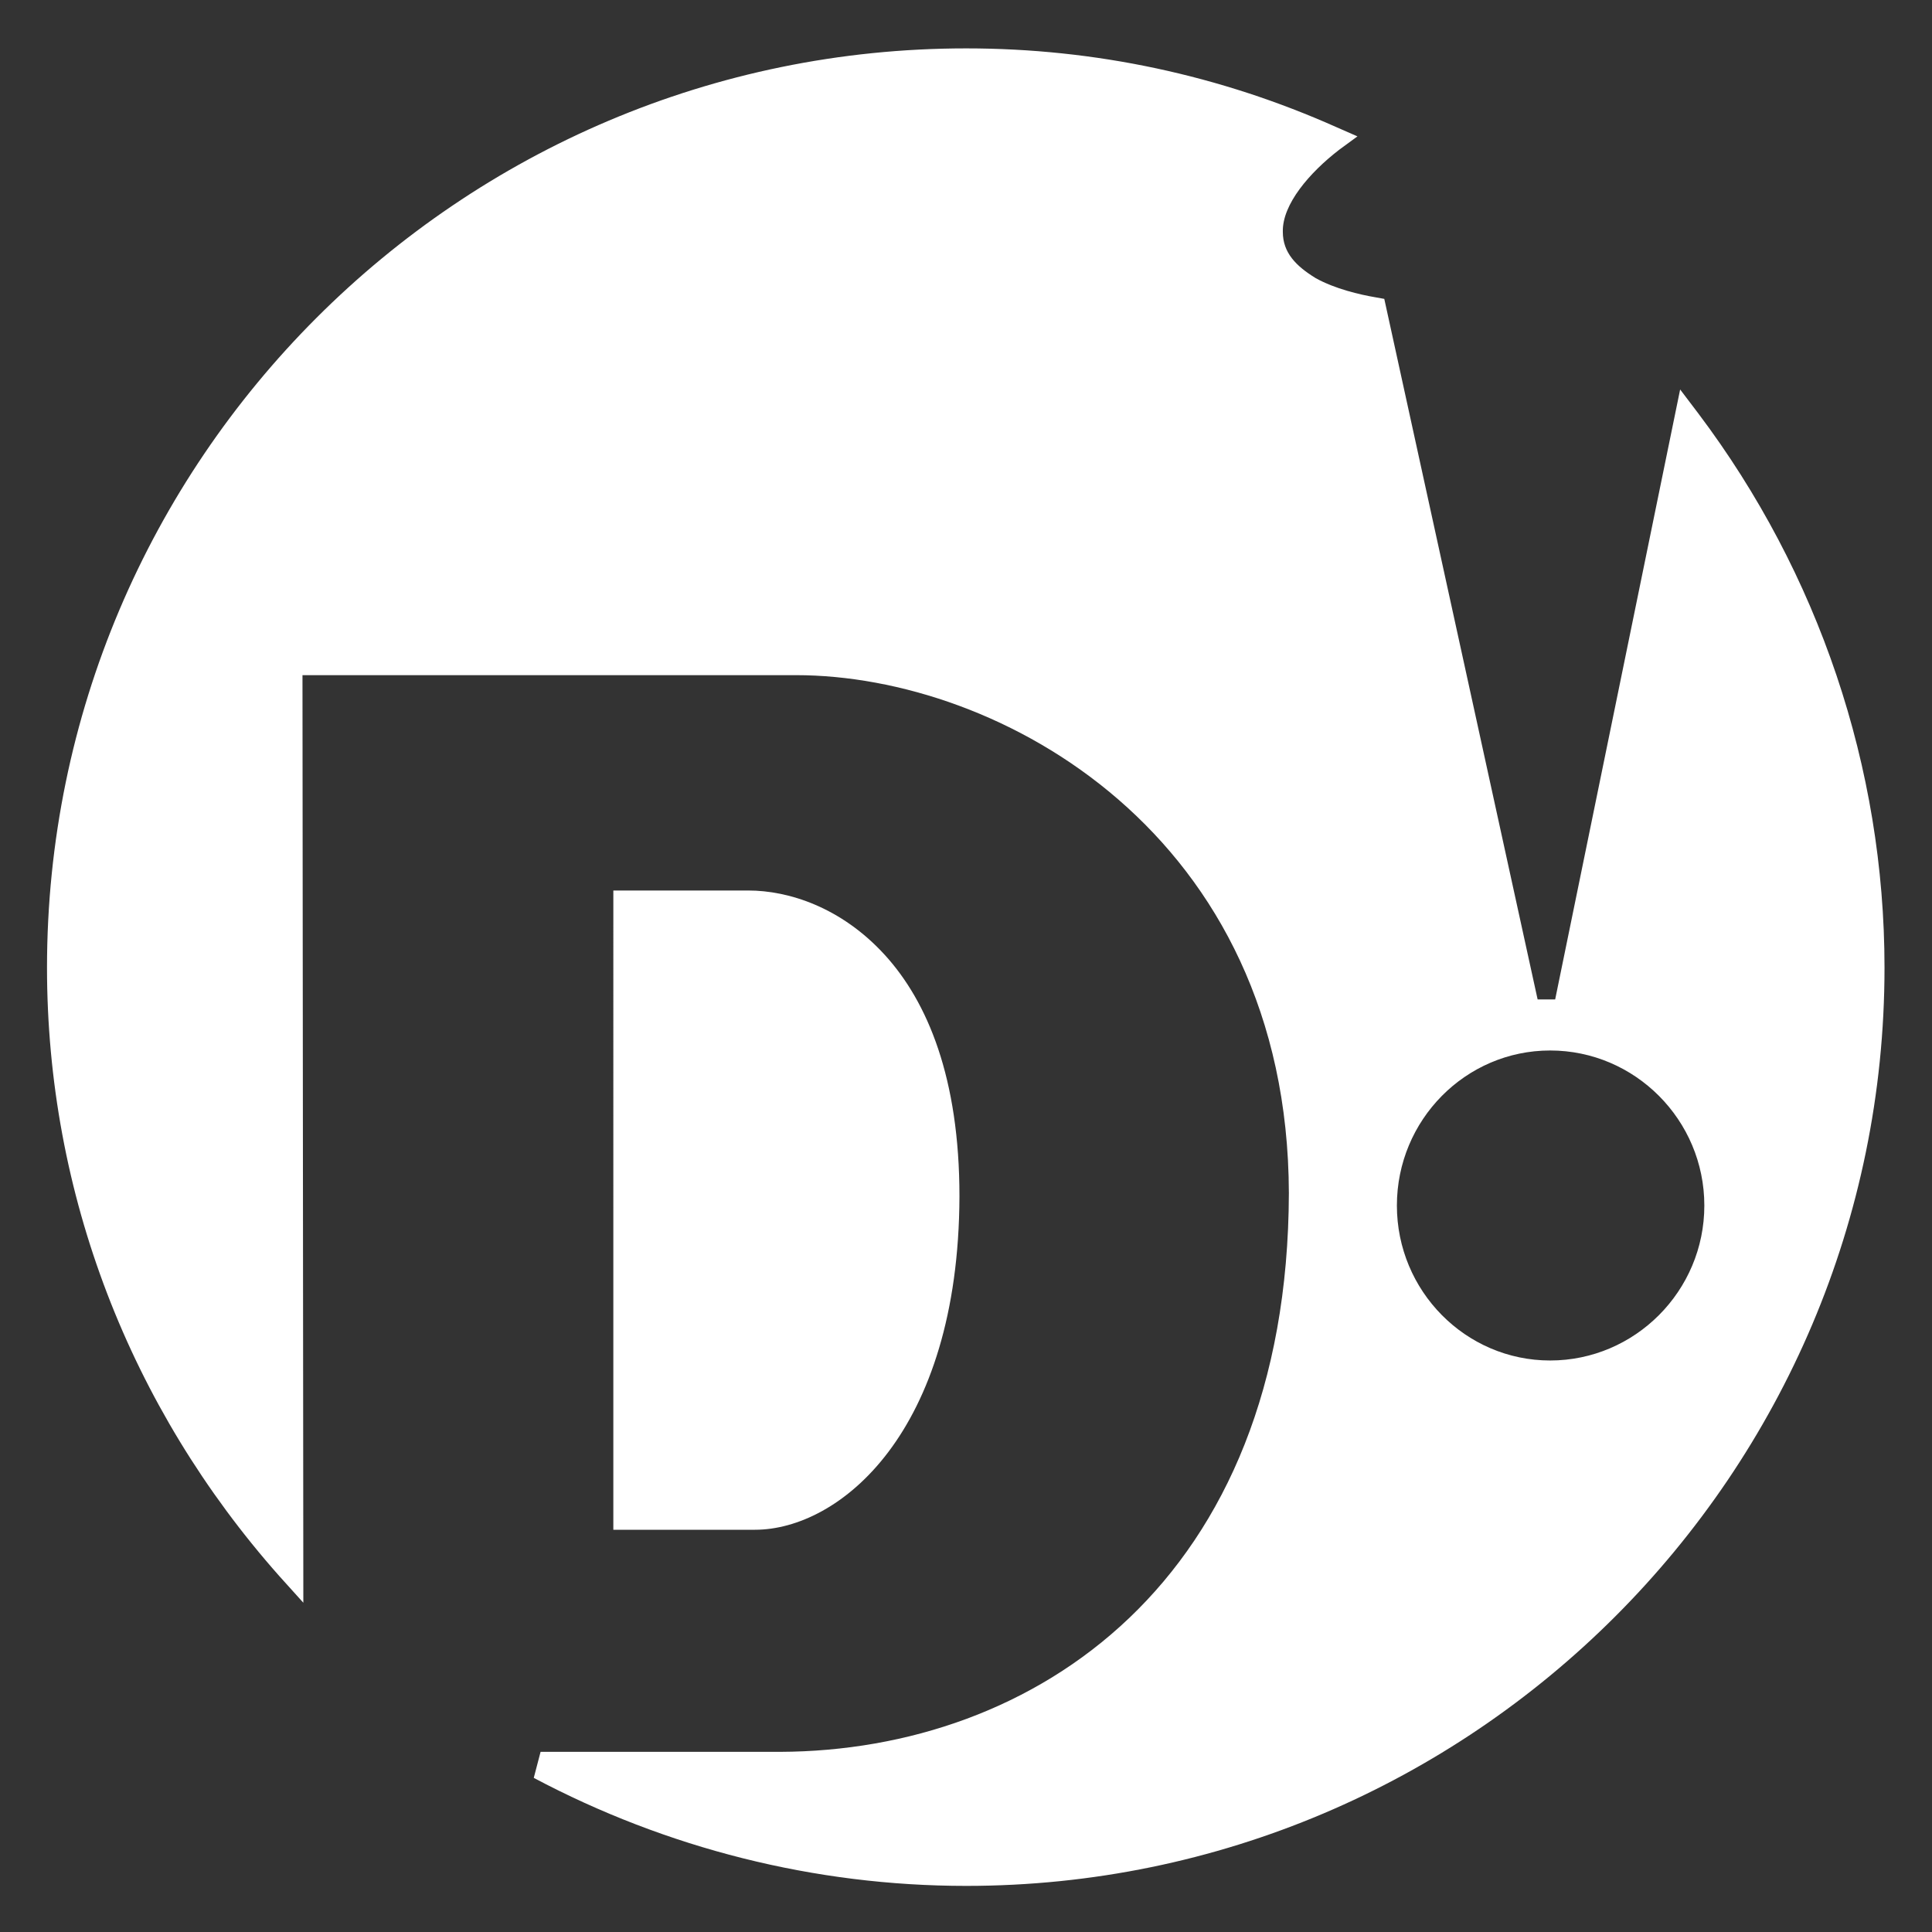
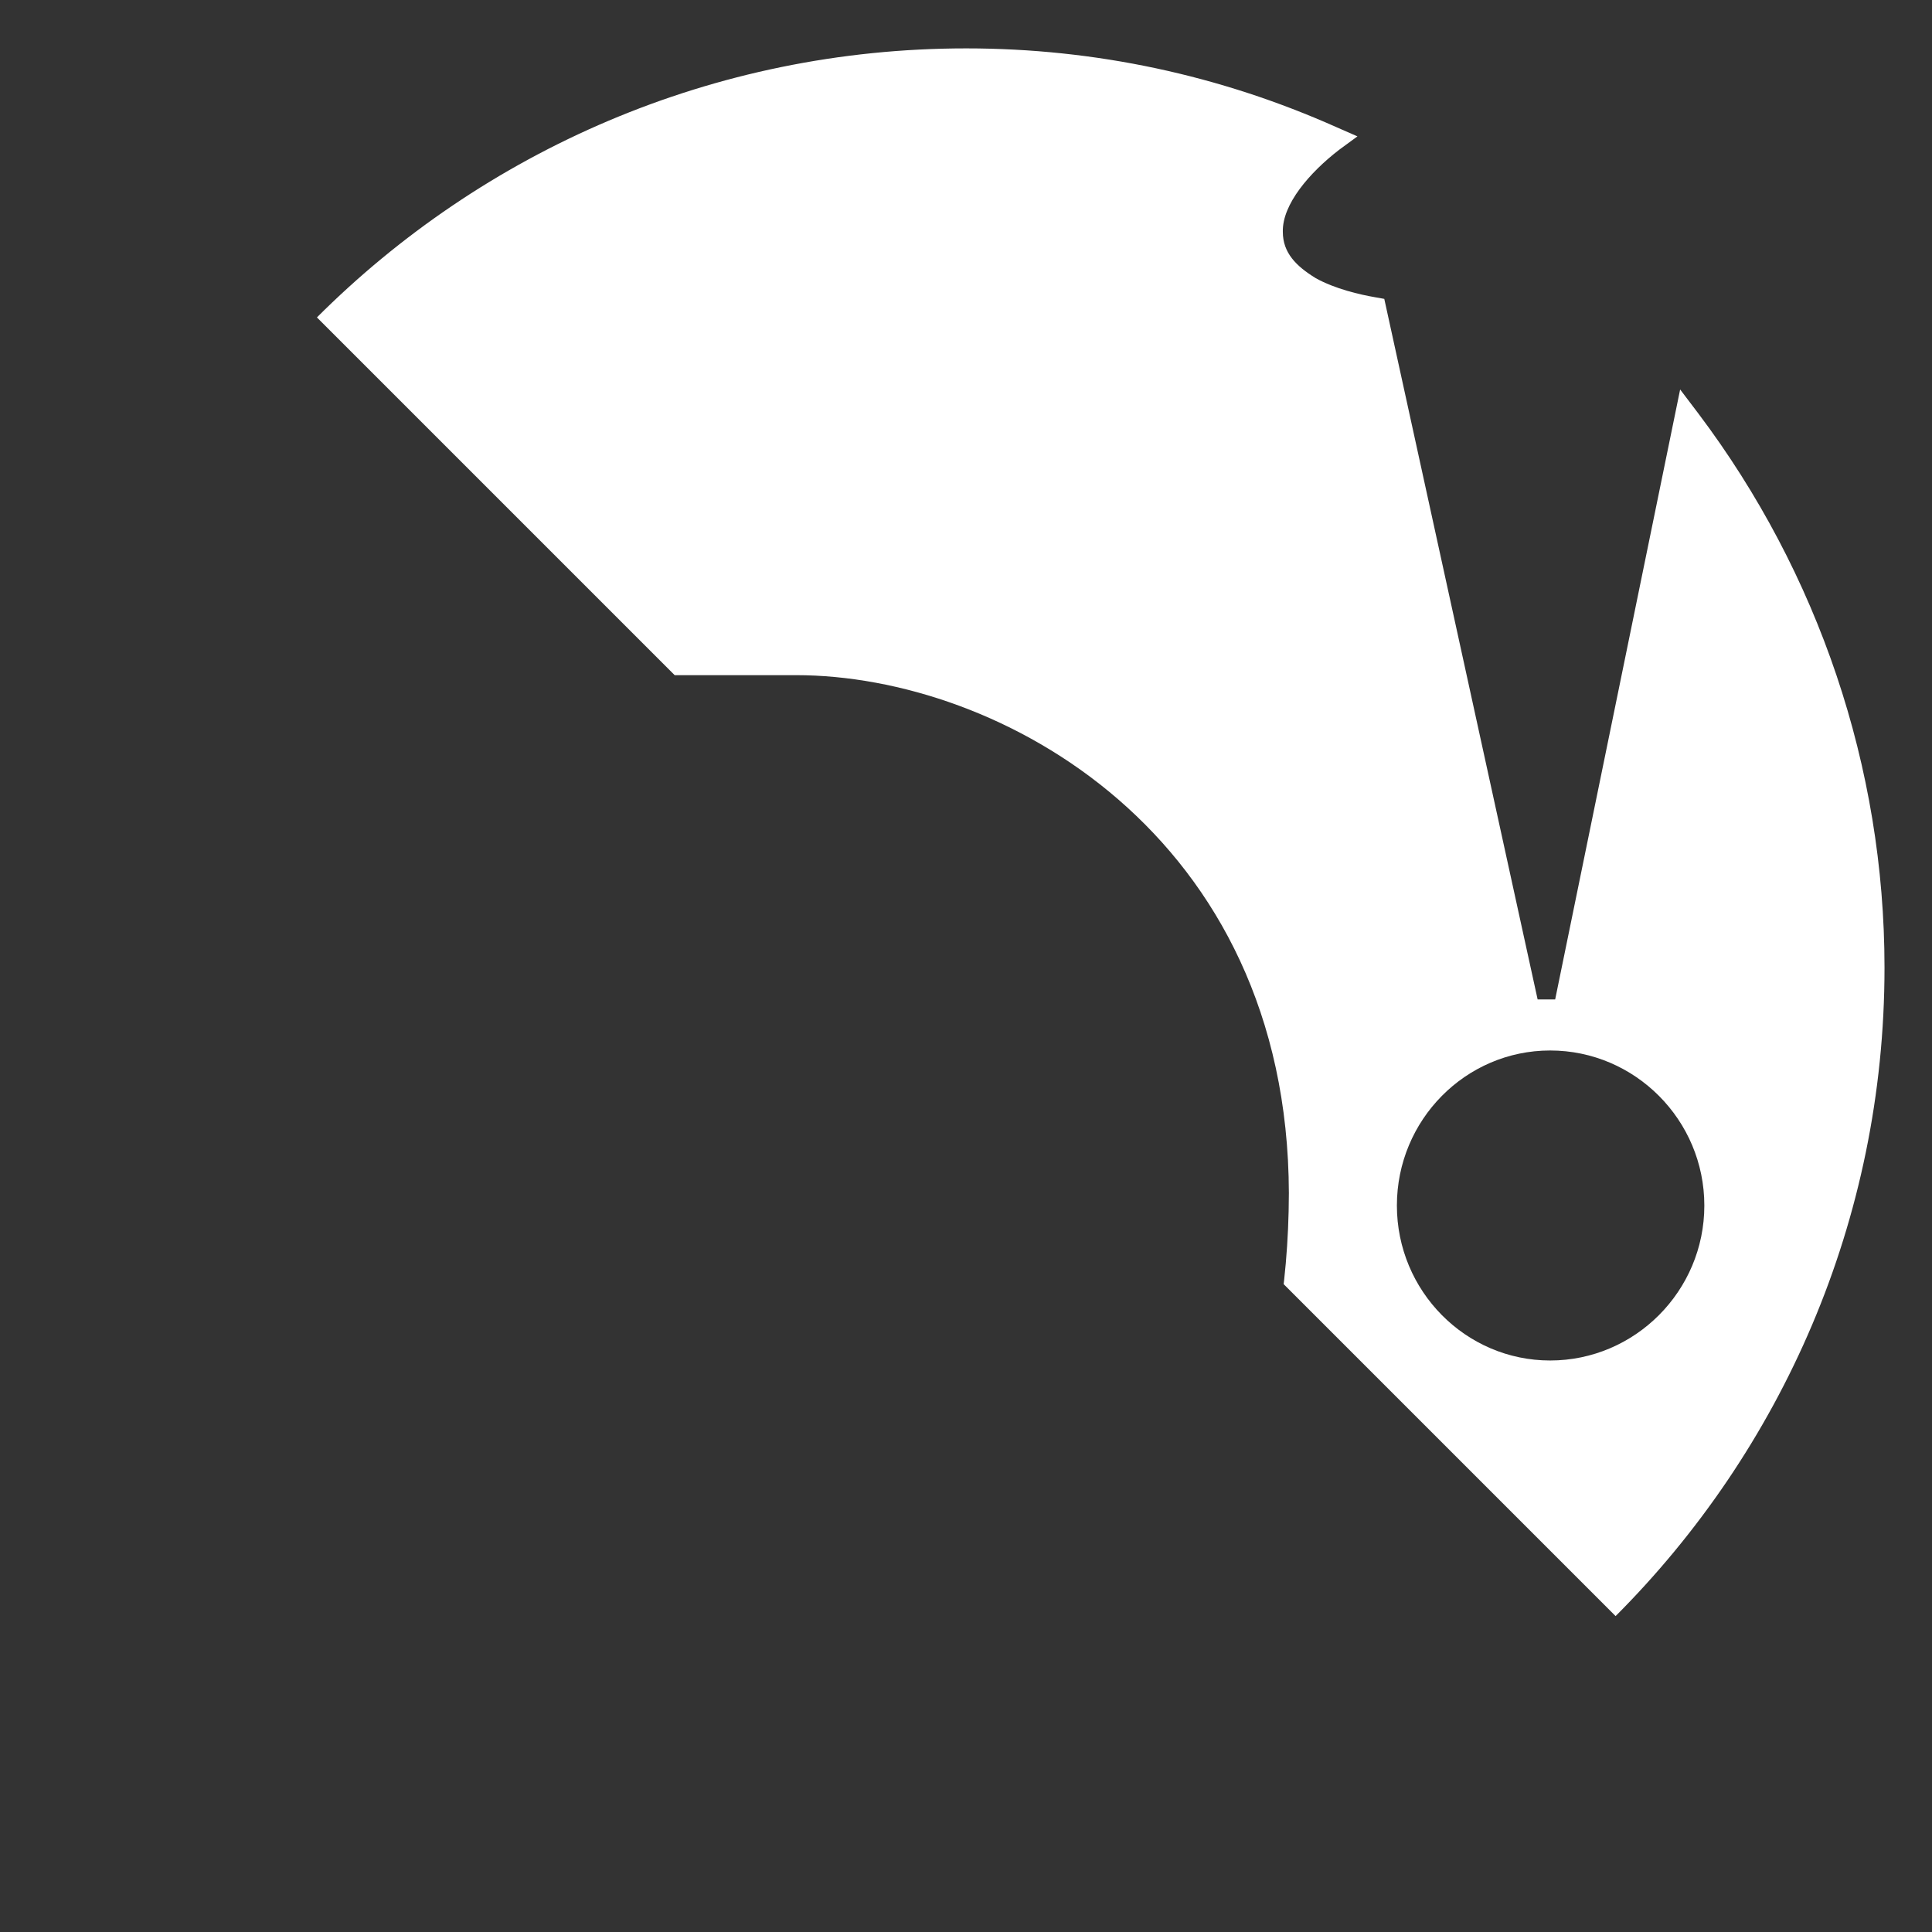
<svg xmlns="http://www.w3.org/2000/svg" viewBox="0 0 1440 1440" height="1440" width="1440" xml:space="preserve" id="svg2" version="1.1">
  <rect x="0" y="0" width="1440" height="1440" fill="#333333" stroke="none" />
  <defs id="defs6">
    <clipPath id="clipPath18" clipPathUnits="userSpaceOnUse">
-       <path id="path16" d="M 0,1080 H 1080 V 0 H 0 Z" />
+       <path id="path16" d="M 0,1080 H 1080 V 0 Z" />
    </clipPath>
  </defs>
  <g transform="matrix(1.333,0,0,-1.333,0,1440)" id="g10">
    <g id="g12">
      <g clip-path="url(#clipPath18)" id="g14">
        <g transform="translate(418.442,582.346)" id="g20">
-           <path id="path22" style="fill:#ffffff;fill-opacity:1;fill-rule:nonzero;stroke:none" d="m 0,0 c 22.48,0 51.964,-9.36 76.306,-36.033 23.96,-26.293 41.725,-68.902 41.725,-134.992 C 117.603,-303.561 50.585,-357.433 3.713,-357.433 h -59.968 -19.242 v 18.67 V -18.766 0 h 19.242 L 0,0" />
-         </g>
+           </g>
        <g transform="translate(781.068,406.201)" id="g24">
          <path id="path26" style="fill:#ffffff;fill-opacity:1;fill-rule:nonzero;stroke:none" d="m 0,0 c 0,47.822 38.439,86.692 85.691,86.692 47.393,0 86.214,-38.87 86.214,-86.692 0,-47.775 -38.821,-86.645 -86.214,-86.645 C 38.439,-86.645 0,-47.775 0,0 m 168.666,442.721 -10.29,13.575 -69.875,-341.049 h -9.812 l -85.739,391.706 -5.191,0.929 c -8.384,1.43 -22.436,4.669 -33.201,10.692 -10.811,6.646 -18.338,14.101 -18.338,25.842 -0.381,15.457 15.053,33.224 31.485,45.895 l 10.241,7.502 -11.669,5.119 c -65.162,29.08 -134.992,44.084 -207.107,44.084 -283.509,0 -513.954,-230.493 -513.954,-513.977 0,-126.442 46.345,-245.952 129.798,-340.121 l 13.527,-15.006 -0.476,514.863 v 3.785 h 275.982 c 113.89,0 274.984,-89.026 275.554,-289.581 -0.57,-217.372 -142.515,-311.946 -284.461,-312.446 h -133.942 l -3.813,-14.553 c 74.072,-39.296 156.952,-60.399 241.785,-60.399 283.033,0 513.479,230.47 513.479,513.458 0,111.984 -36.962,220.681 -103.983,309.682" />
        </g>
      </g>
    </g>
  </g>
</svg>